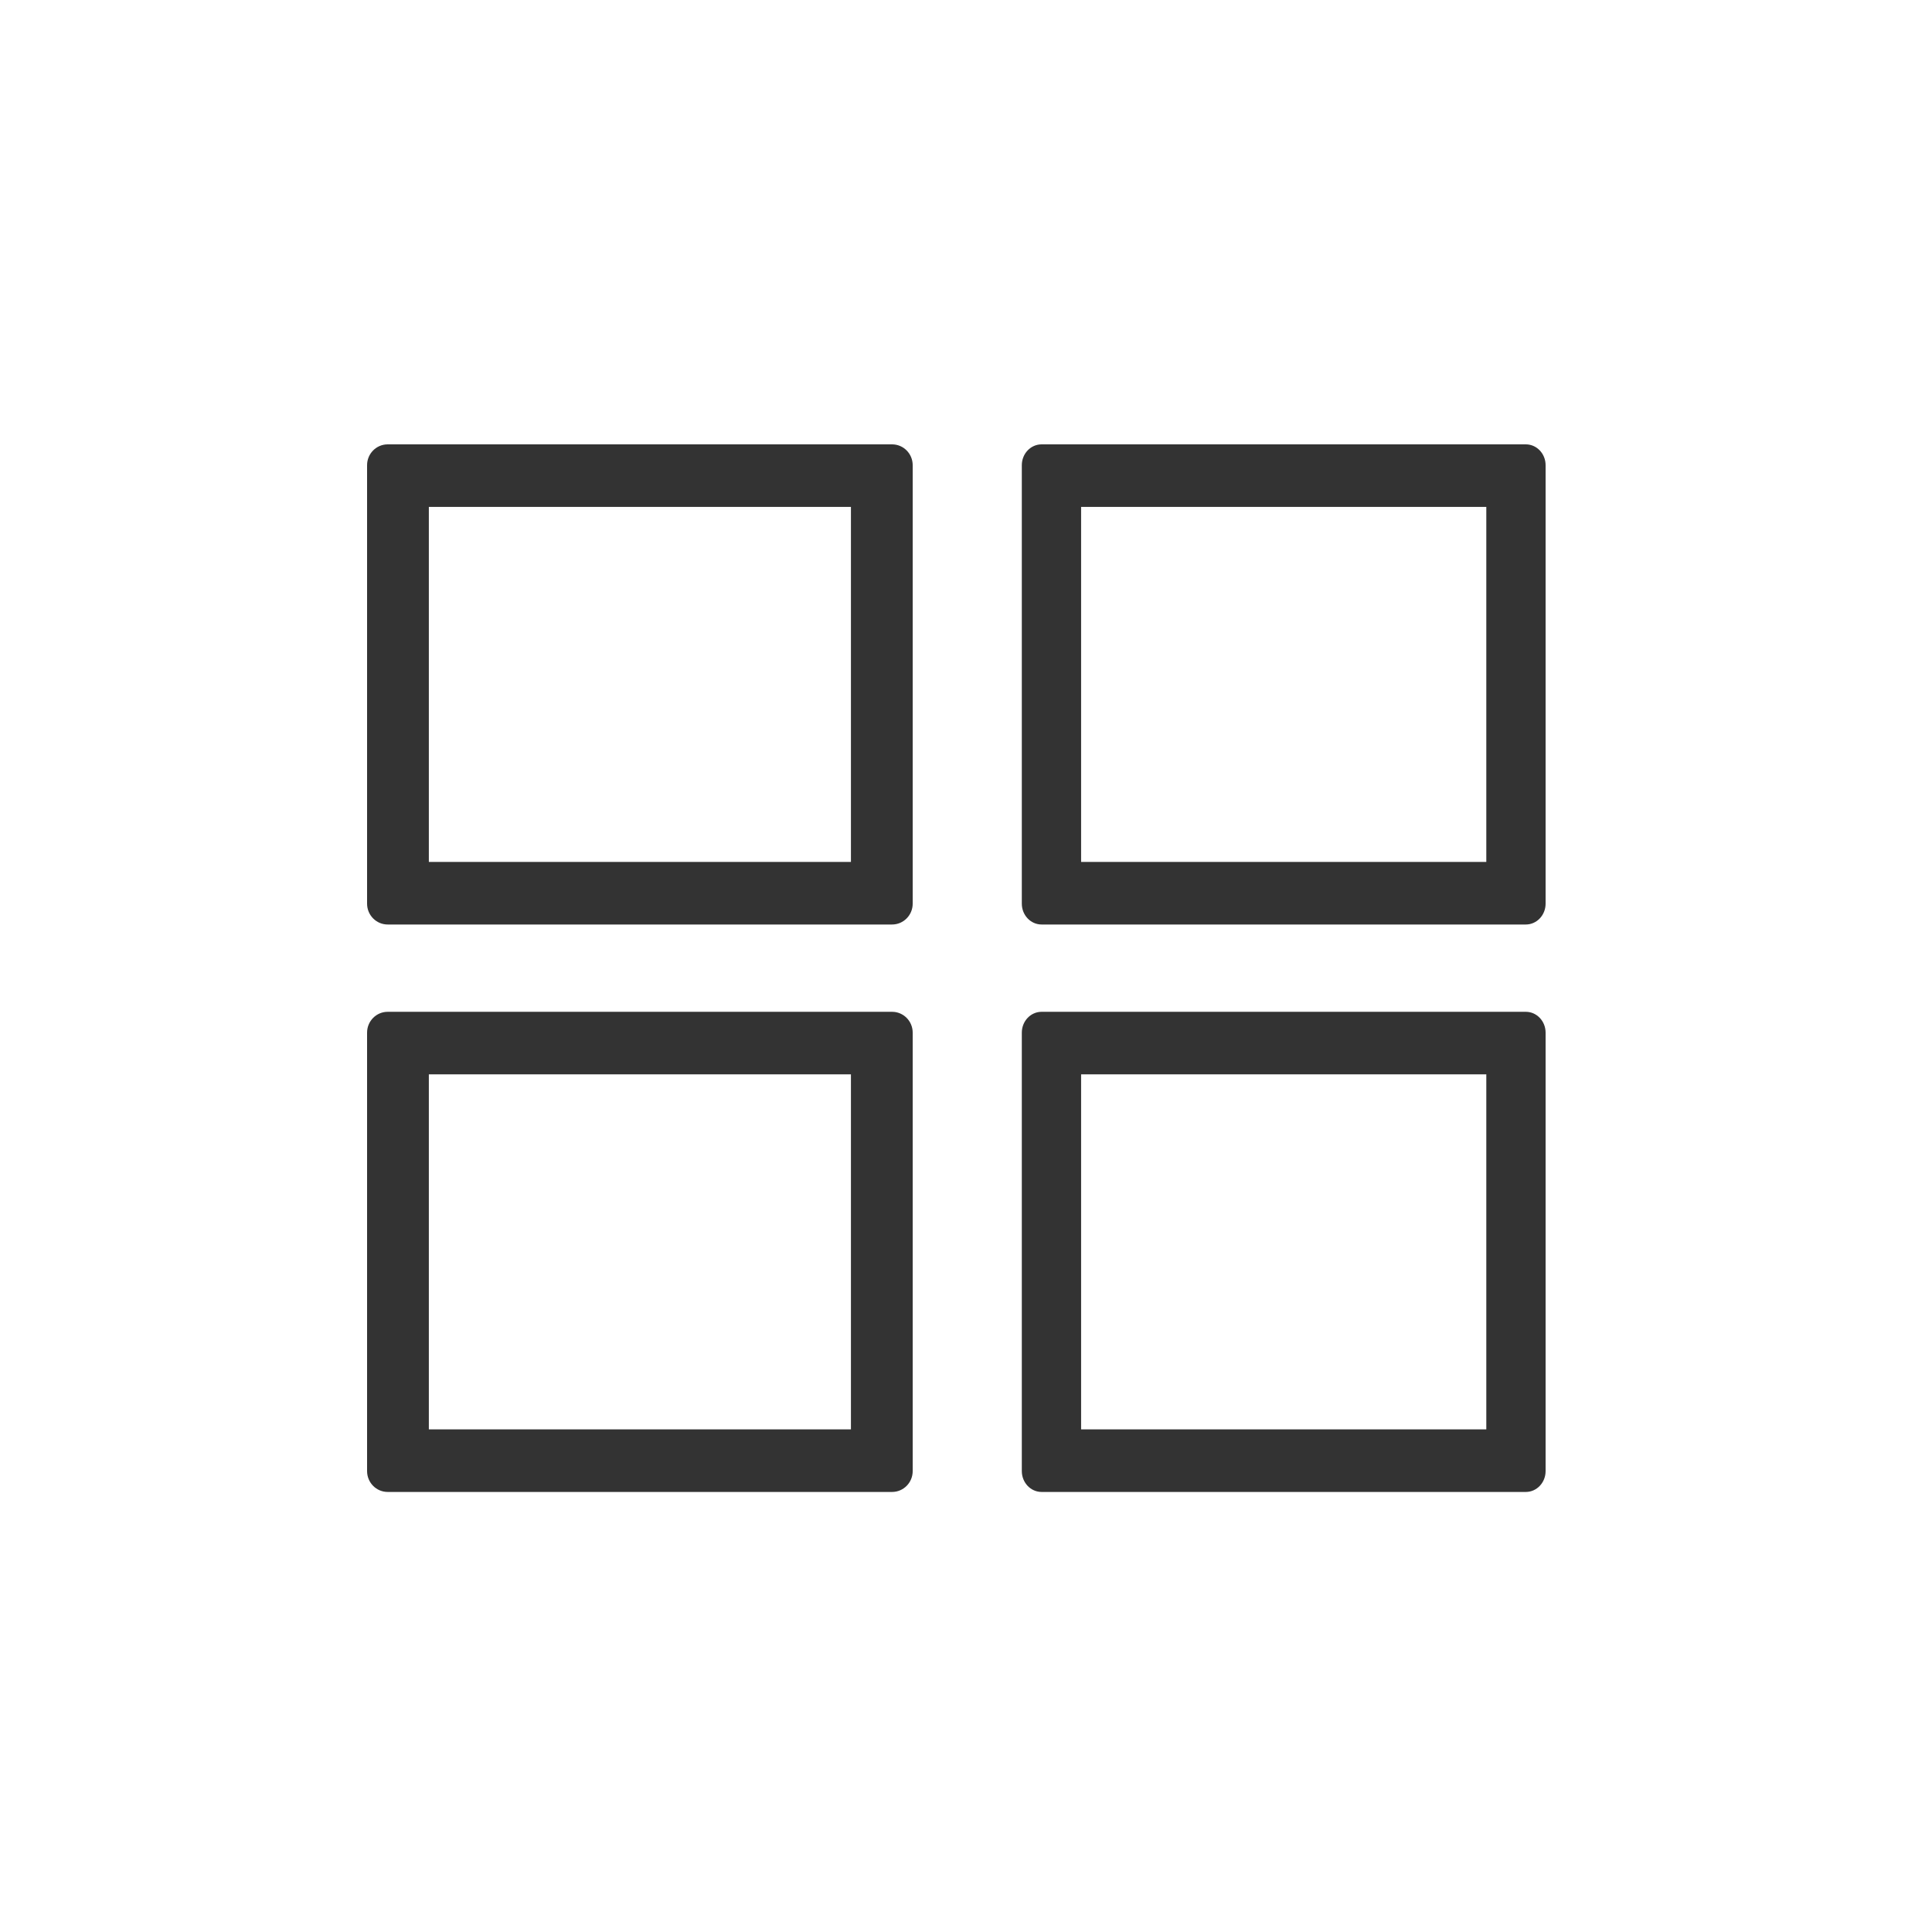
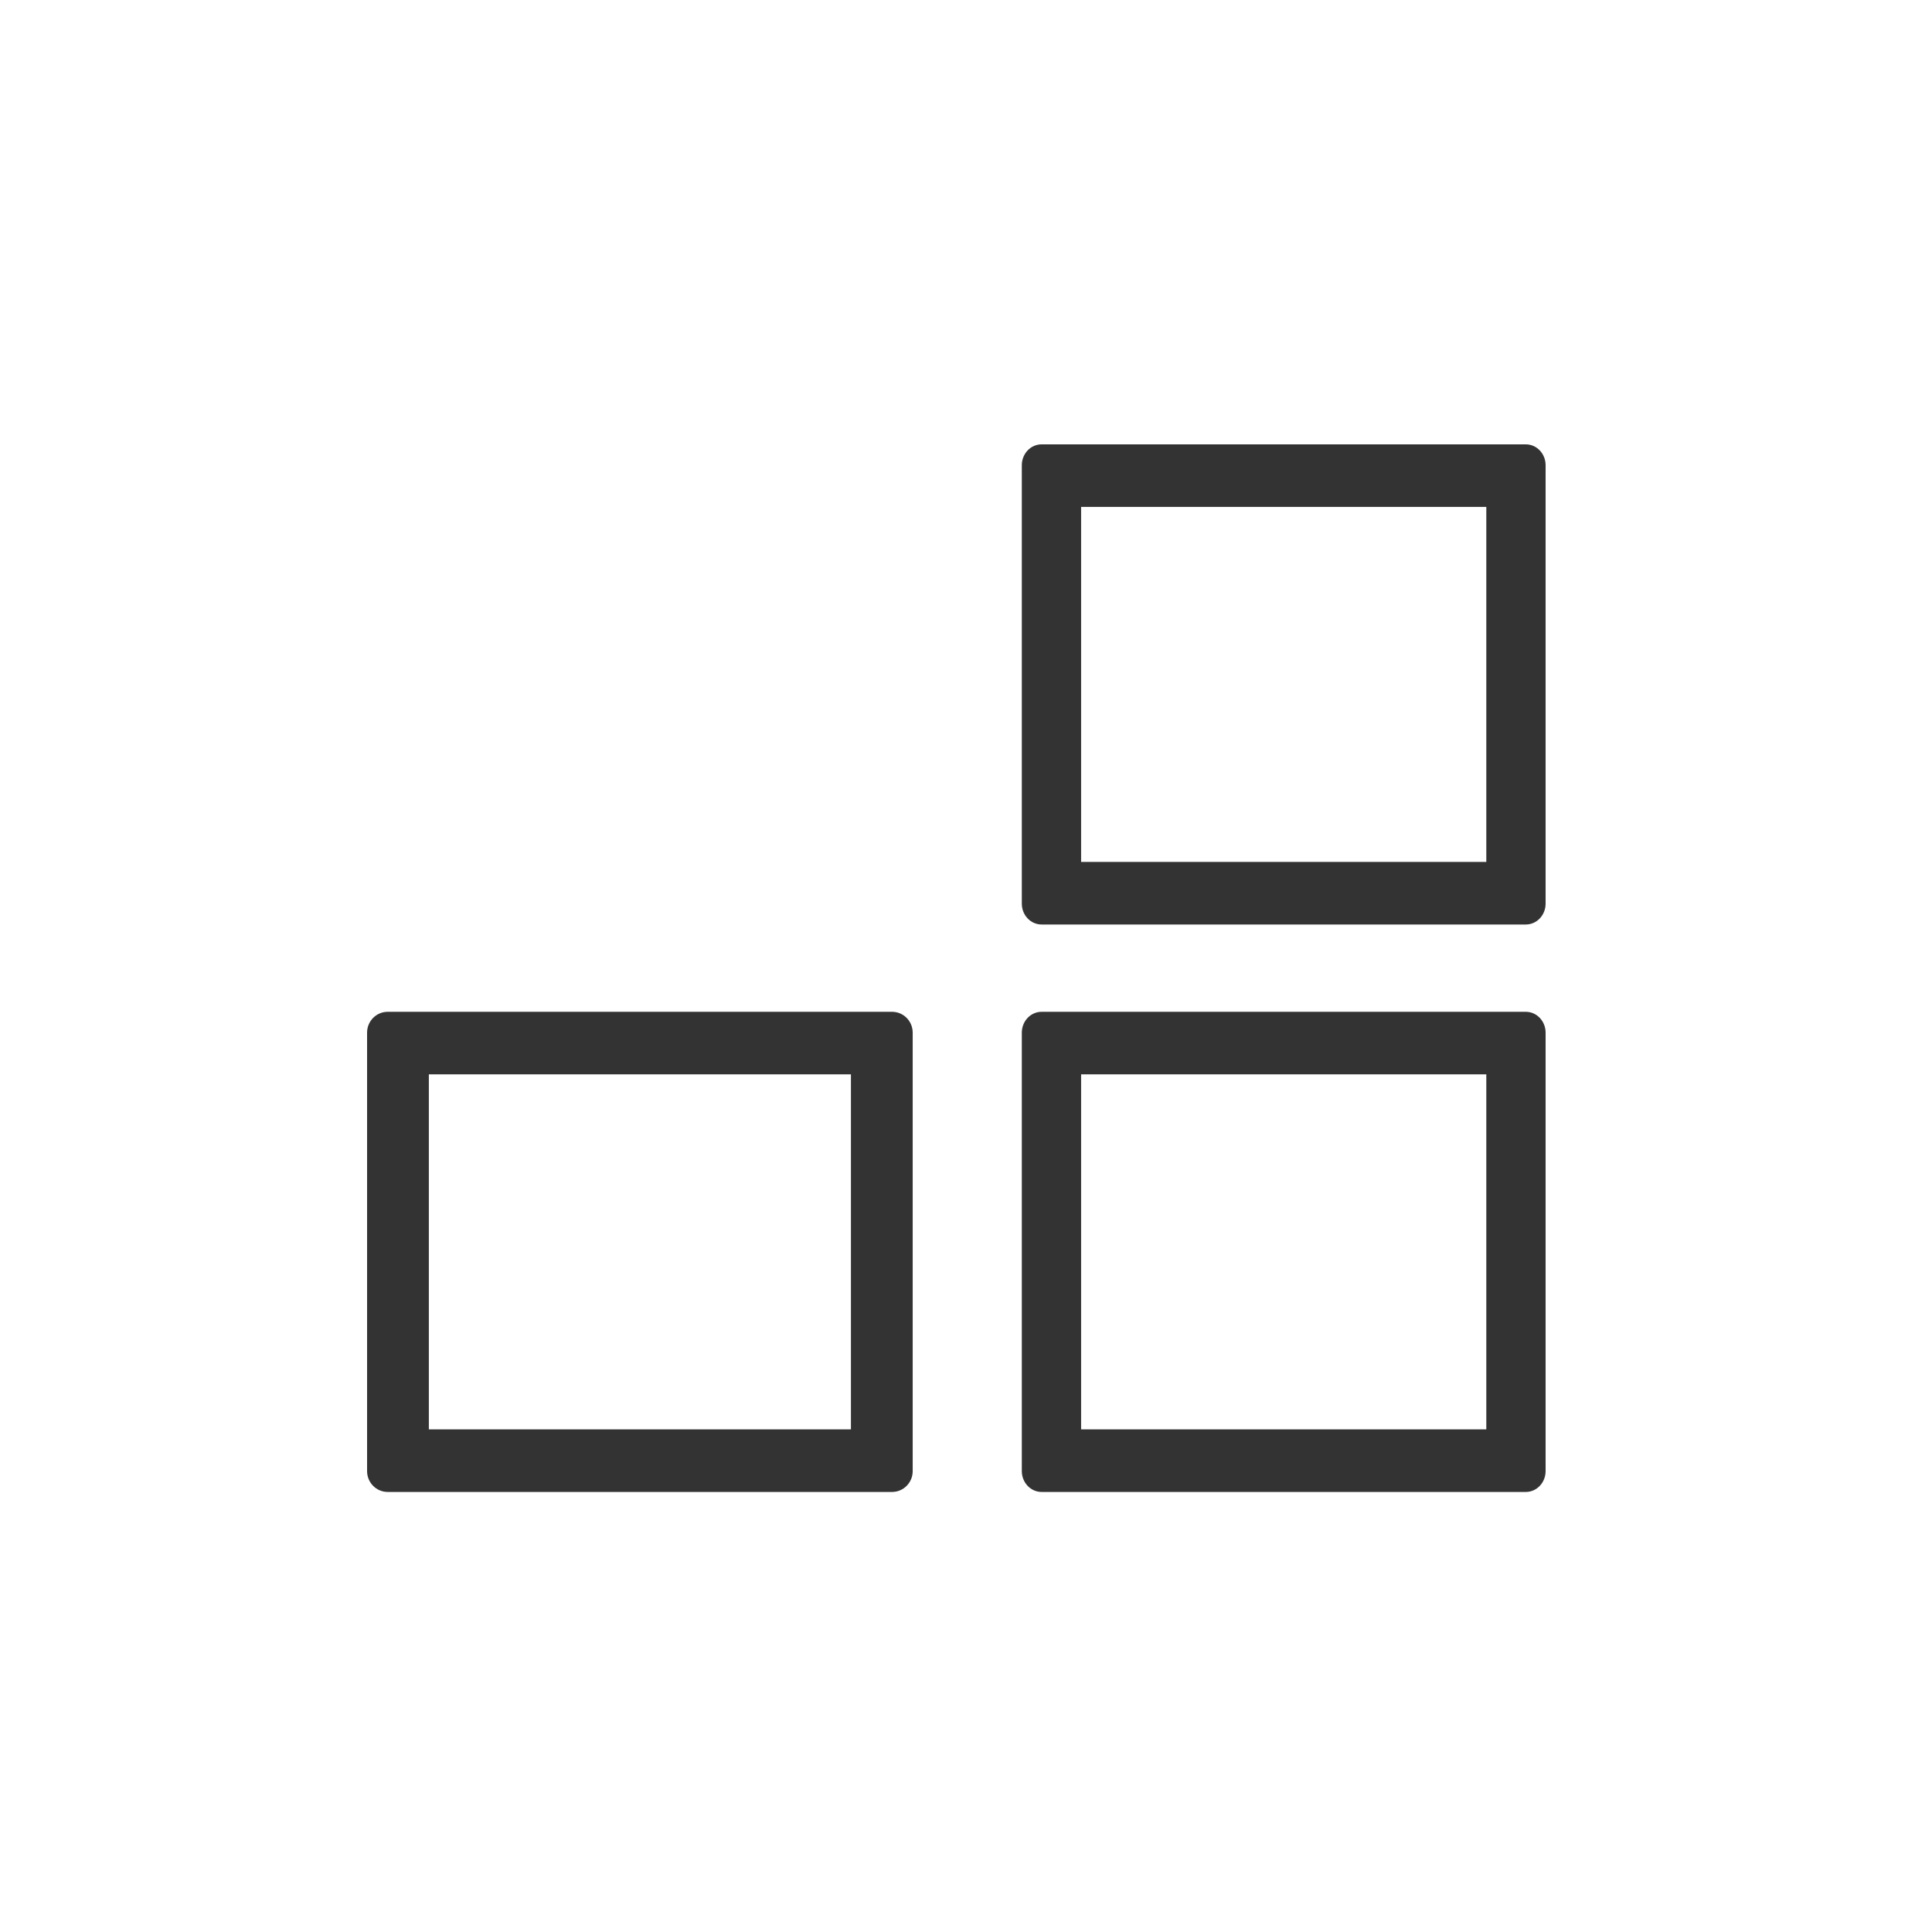
<svg xmlns="http://www.w3.org/2000/svg" width="100" height="100" viewBox="0 0 100 100" fill="none">
  <path d="M0 0H100V100H0V0Z" fill="white" />
-   <path fill-rule="evenodd" clip-rule="evenodd" d="M22.197 26.238V44.614H44.044V26.238H22.197ZM20.066 23C19.477 23 19 23.483 19 24.079V46.773C19 47.369 19.477 47.852 20.066 47.852H46.175C46.764 47.852 47.241 47.369 47.241 46.773V24.079C47.241 23.483 46.764 23 46.175 23H20.066Z" fill="#333333" />
  <path fill-rule="evenodd" clip-rule="evenodd" d="M55.958 26.238V44.614H76.931V26.238H55.958ZM53.912 23C53.347 23 52.889 23.483 52.889 24.079V46.773C52.889 47.369 53.347 47.852 53.912 47.852H78.977C79.542 47.852 80 47.369 80 46.773V24.079C80 23.483 79.542 23 78.977 23H53.912Z" fill="#333333" />
  <path fill-rule="evenodd" clip-rule="evenodd" d="M55.958 55.609V73.985H76.931V55.609H55.958ZM53.912 52.371C53.347 52.371 52.889 52.854 52.889 53.45V76.143C52.889 76.74 53.347 77.223 53.912 77.223H78.977C79.542 77.223 80 76.74 80 76.143V53.45C80 52.854 79.542 52.371 78.977 52.371H53.912Z" fill="#333333" />
  <path fill-rule="evenodd" clip-rule="evenodd" d="M22.197 55.609V73.985H44.044V55.609H22.197ZM20.066 52.371C19.477 52.371 19 52.854 19 53.45V76.143C19 76.74 19.477 77.223 20.066 77.223H46.175C46.764 77.223 47.241 76.74 47.241 76.143V53.45C47.241 52.854 46.764 52.371 46.175 52.371H20.066Z" fill="#333333" />
</svg>